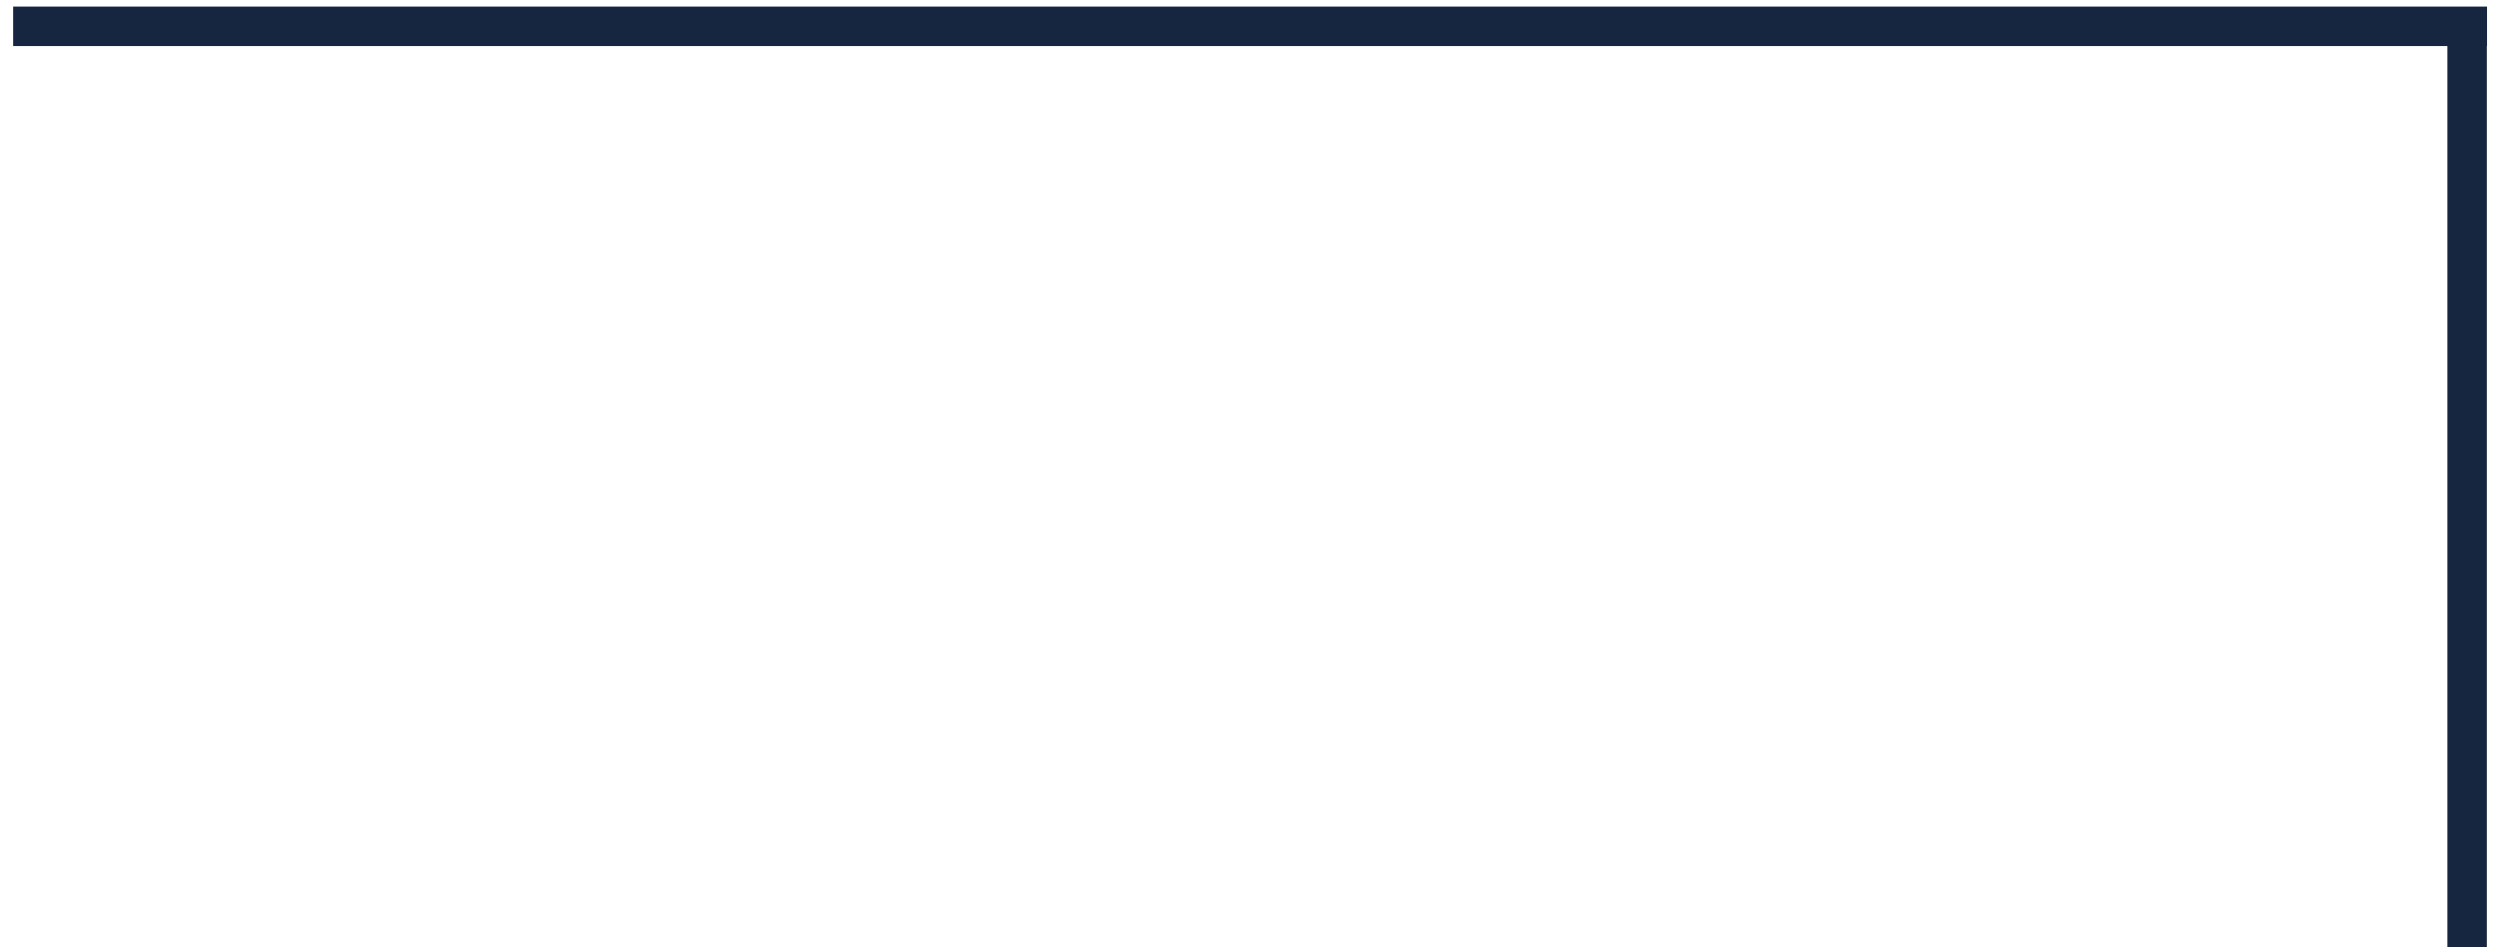
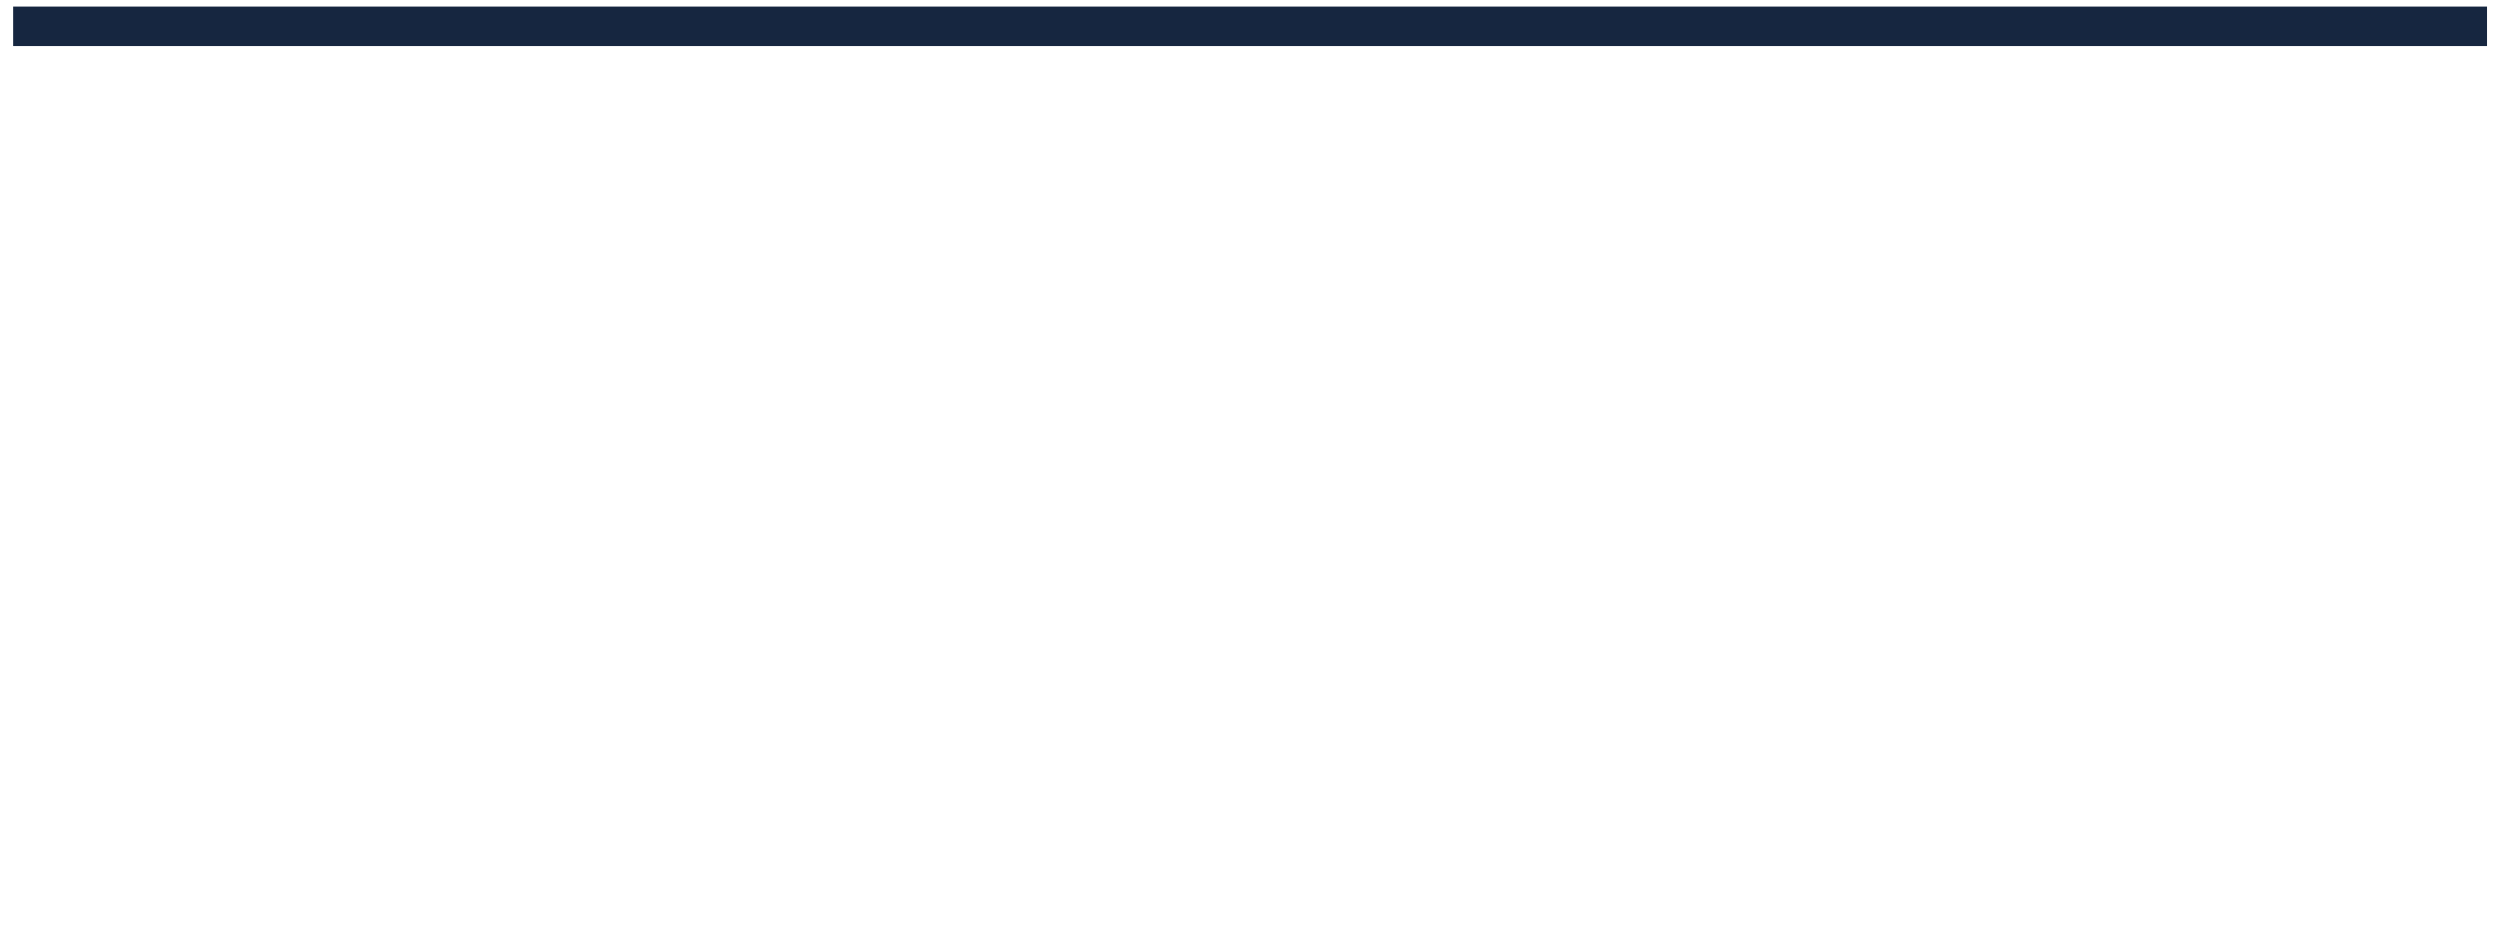
<svg xmlns="http://www.w3.org/2000/svg" width="190" height="72" viewBox="0 0 190 72" fill="none">
-   <line x1="187.5" y1="3" x2="187.5" y2="72" stroke="#162640" stroke-width="3" />
  <line x1="0.999" y1="2" x2="189.014" y2="2" stroke="#162640" stroke-width="3" />
</svg>